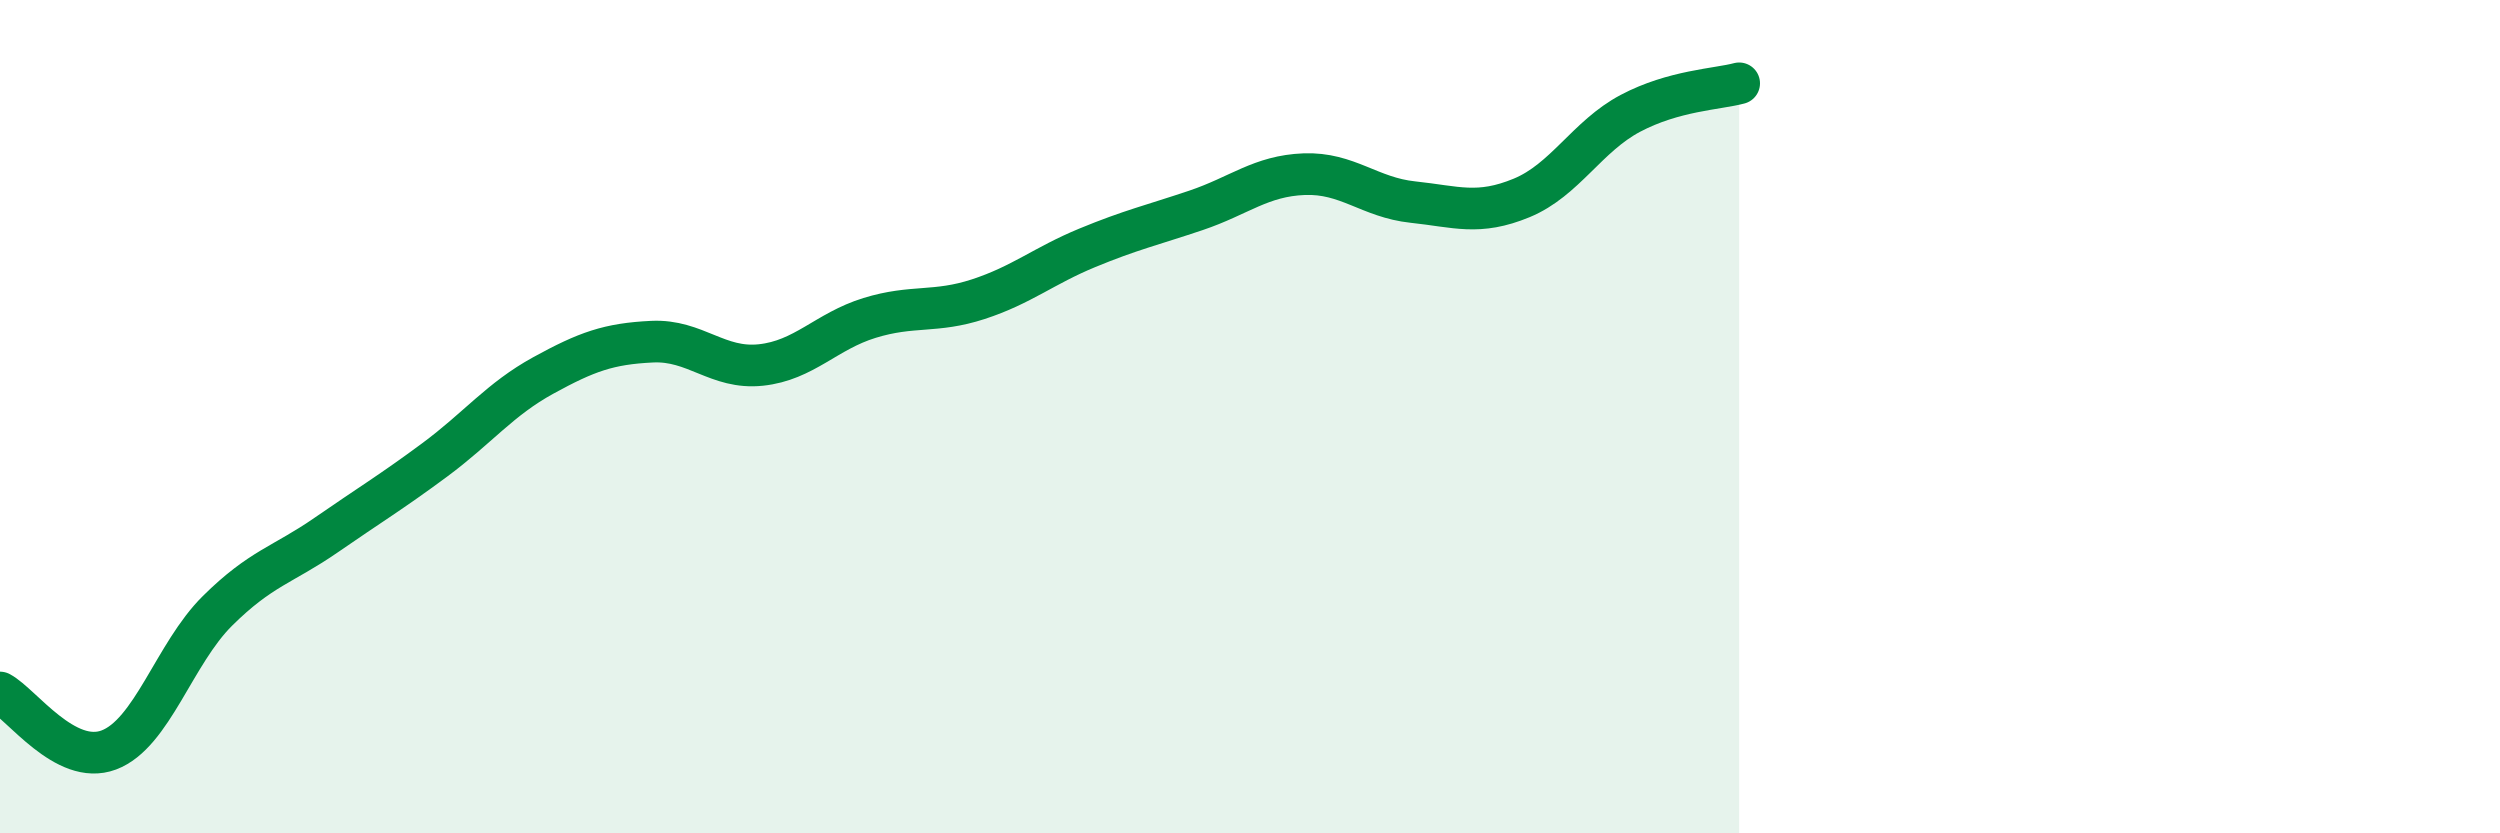
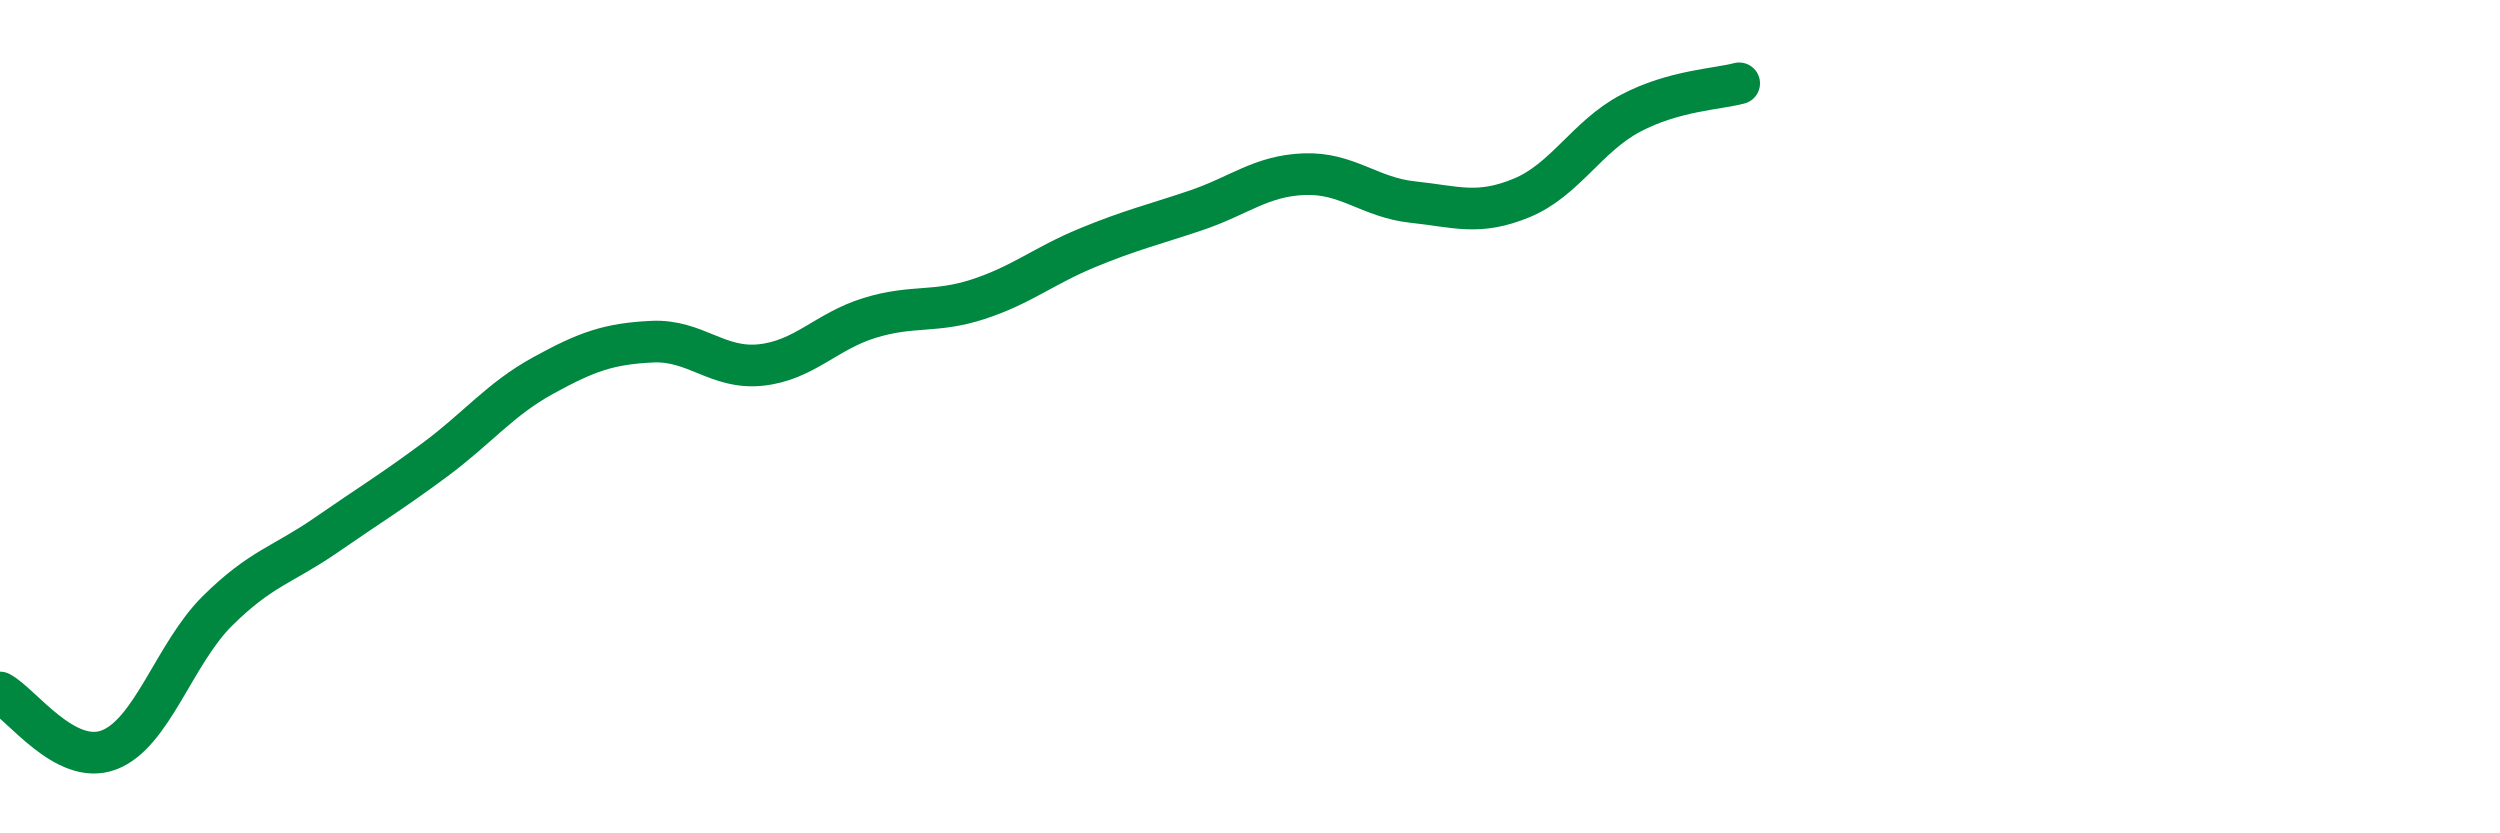
<svg xmlns="http://www.w3.org/2000/svg" width="60" height="20" viewBox="0 0 60 20">
-   <path d="M 0,16.62 C 0.52,16.9 1.57,18.39 2.61,18 C 3.65,17.61 4.18,15.69 5.22,14.66 C 6.26,13.63 6.79,13.56 7.83,12.84 C 8.87,12.12 9.39,11.81 10.43,11.04 C 11.47,10.27 12,9.58 13.04,9.01 C 14.08,8.44 14.61,8.25 15.65,8.2 C 16.69,8.15 17.22,8.87 18.26,8.76 C 19.3,8.65 19.83,7.95 20.87,7.63 C 21.91,7.31 22.44,7.52 23.48,7.18 C 24.52,6.84 25.05,6.38 26.09,5.95 C 27.13,5.52 27.66,5.4 28.7,5.05 C 29.74,4.7 30.26,4.22 31.3,4.18 C 32.34,4.14 32.87,4.74 33.91,4.85 C 34.95,4.96 35.48,5.18 36.52,4.75 C 37.56,4.32 38.09,3.27 39.13,2.72 C 40.17,2.17 41.22,2.14 41.74,2L41.74 20L0 20Z" fill="#008740" opacity="0.1" stroke-linecap="round" stroke-linejoin="round" />
  <path d="M 0,16.62 C 0.52,16.9 1.57,18.39 2.61,18 C 3.65,17.61 4.18,15.69 5.22,14.66 C 6.26,13.63 6.79,13.56 7.83,12.84 C 8.87,12.12 9.39,11.81 10.43,11.04 C 11.47,10.27 12,9.58 13.04,9.01 C 14.08,8.44 14.61,8.25 15.65,8.2 C 16.69,8.15 17.22,8.87 18.26,8.76 C 19.3,8.65 19.83,7.95 20.87,7.63 C 21.91,7.31 22.44,7.52 23.48,7.18 C 24.52,6.84 25.05,6.38 26.09,5.95 C 27.13,5.52 27.66,5.4 28.7,5.05 C 29.74,4.7 30.26,4.22 31.3,4.18 C 32.34,4.14 32.87,4.74 33.91,4.85 C 34.95,4.96 35.48,5.18 36.52,4.75 C 37.56,4.32 38.09,3.27 39.13,2.72 C 40.17,2.17 41.22,2.14 41.74,2" stroke="#008740" stroke-width="1" fill="none" stroke-linecap="round" stroke-linejoin="round" />
</svg>